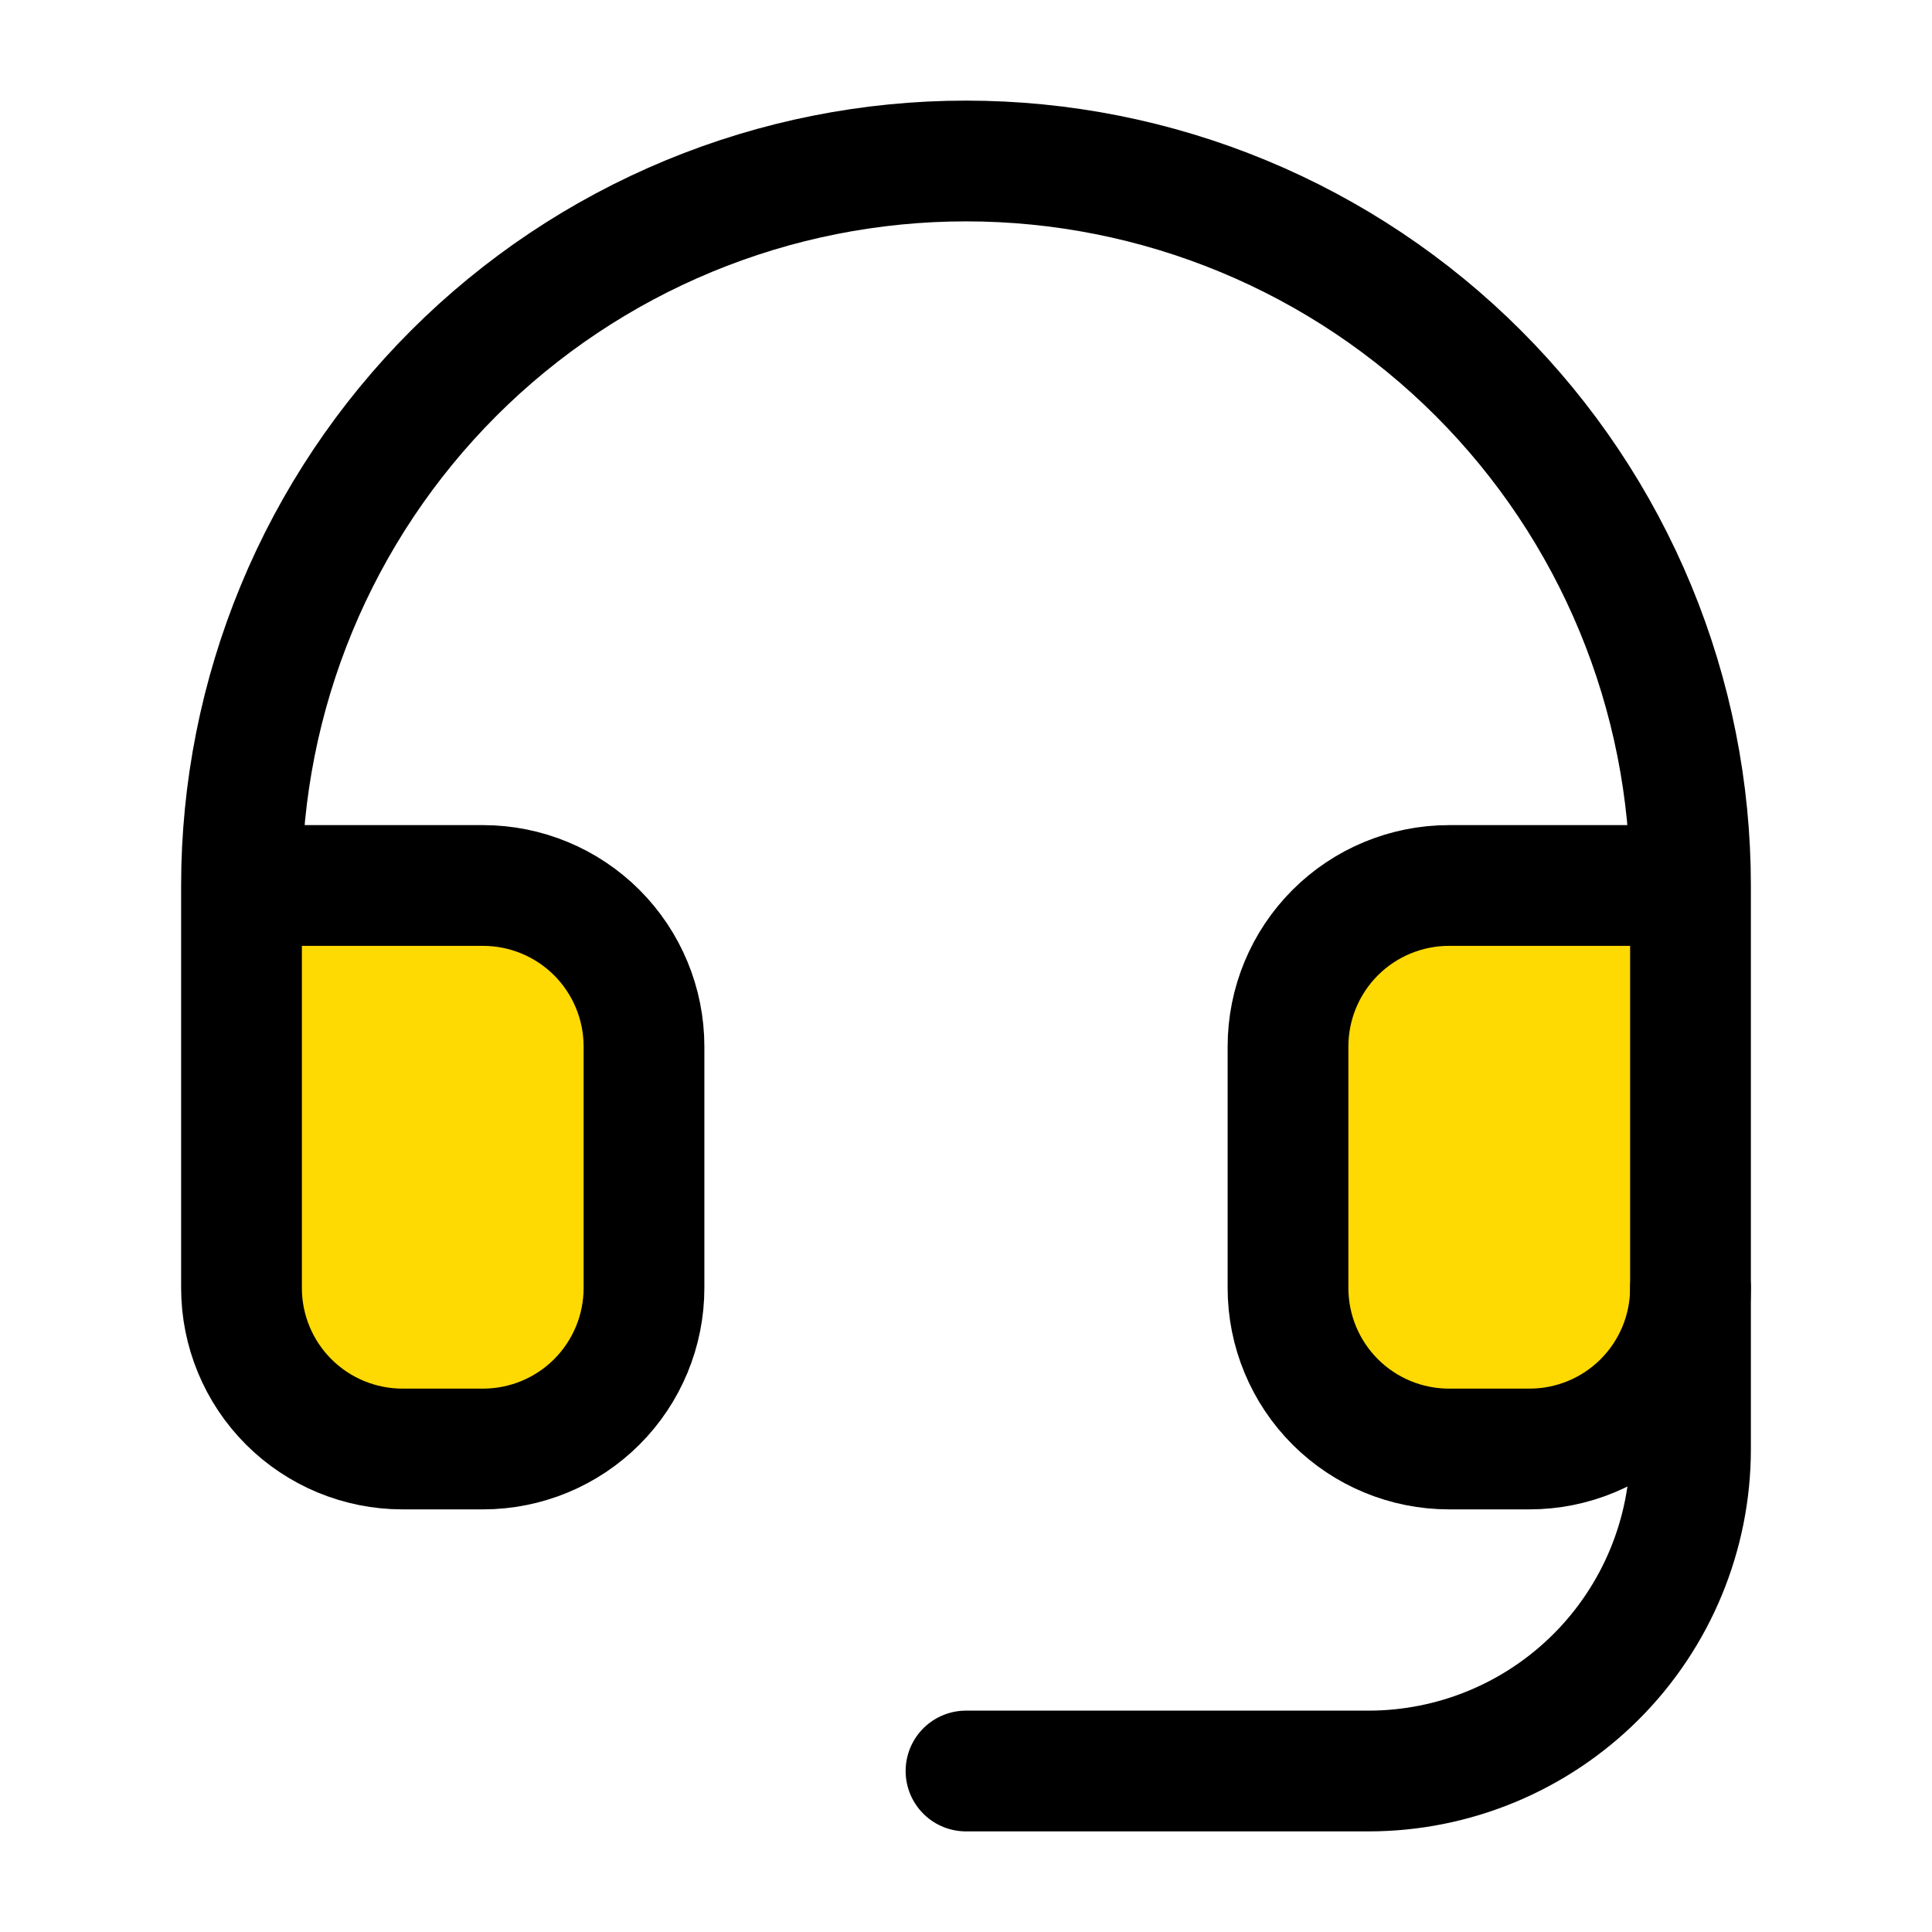
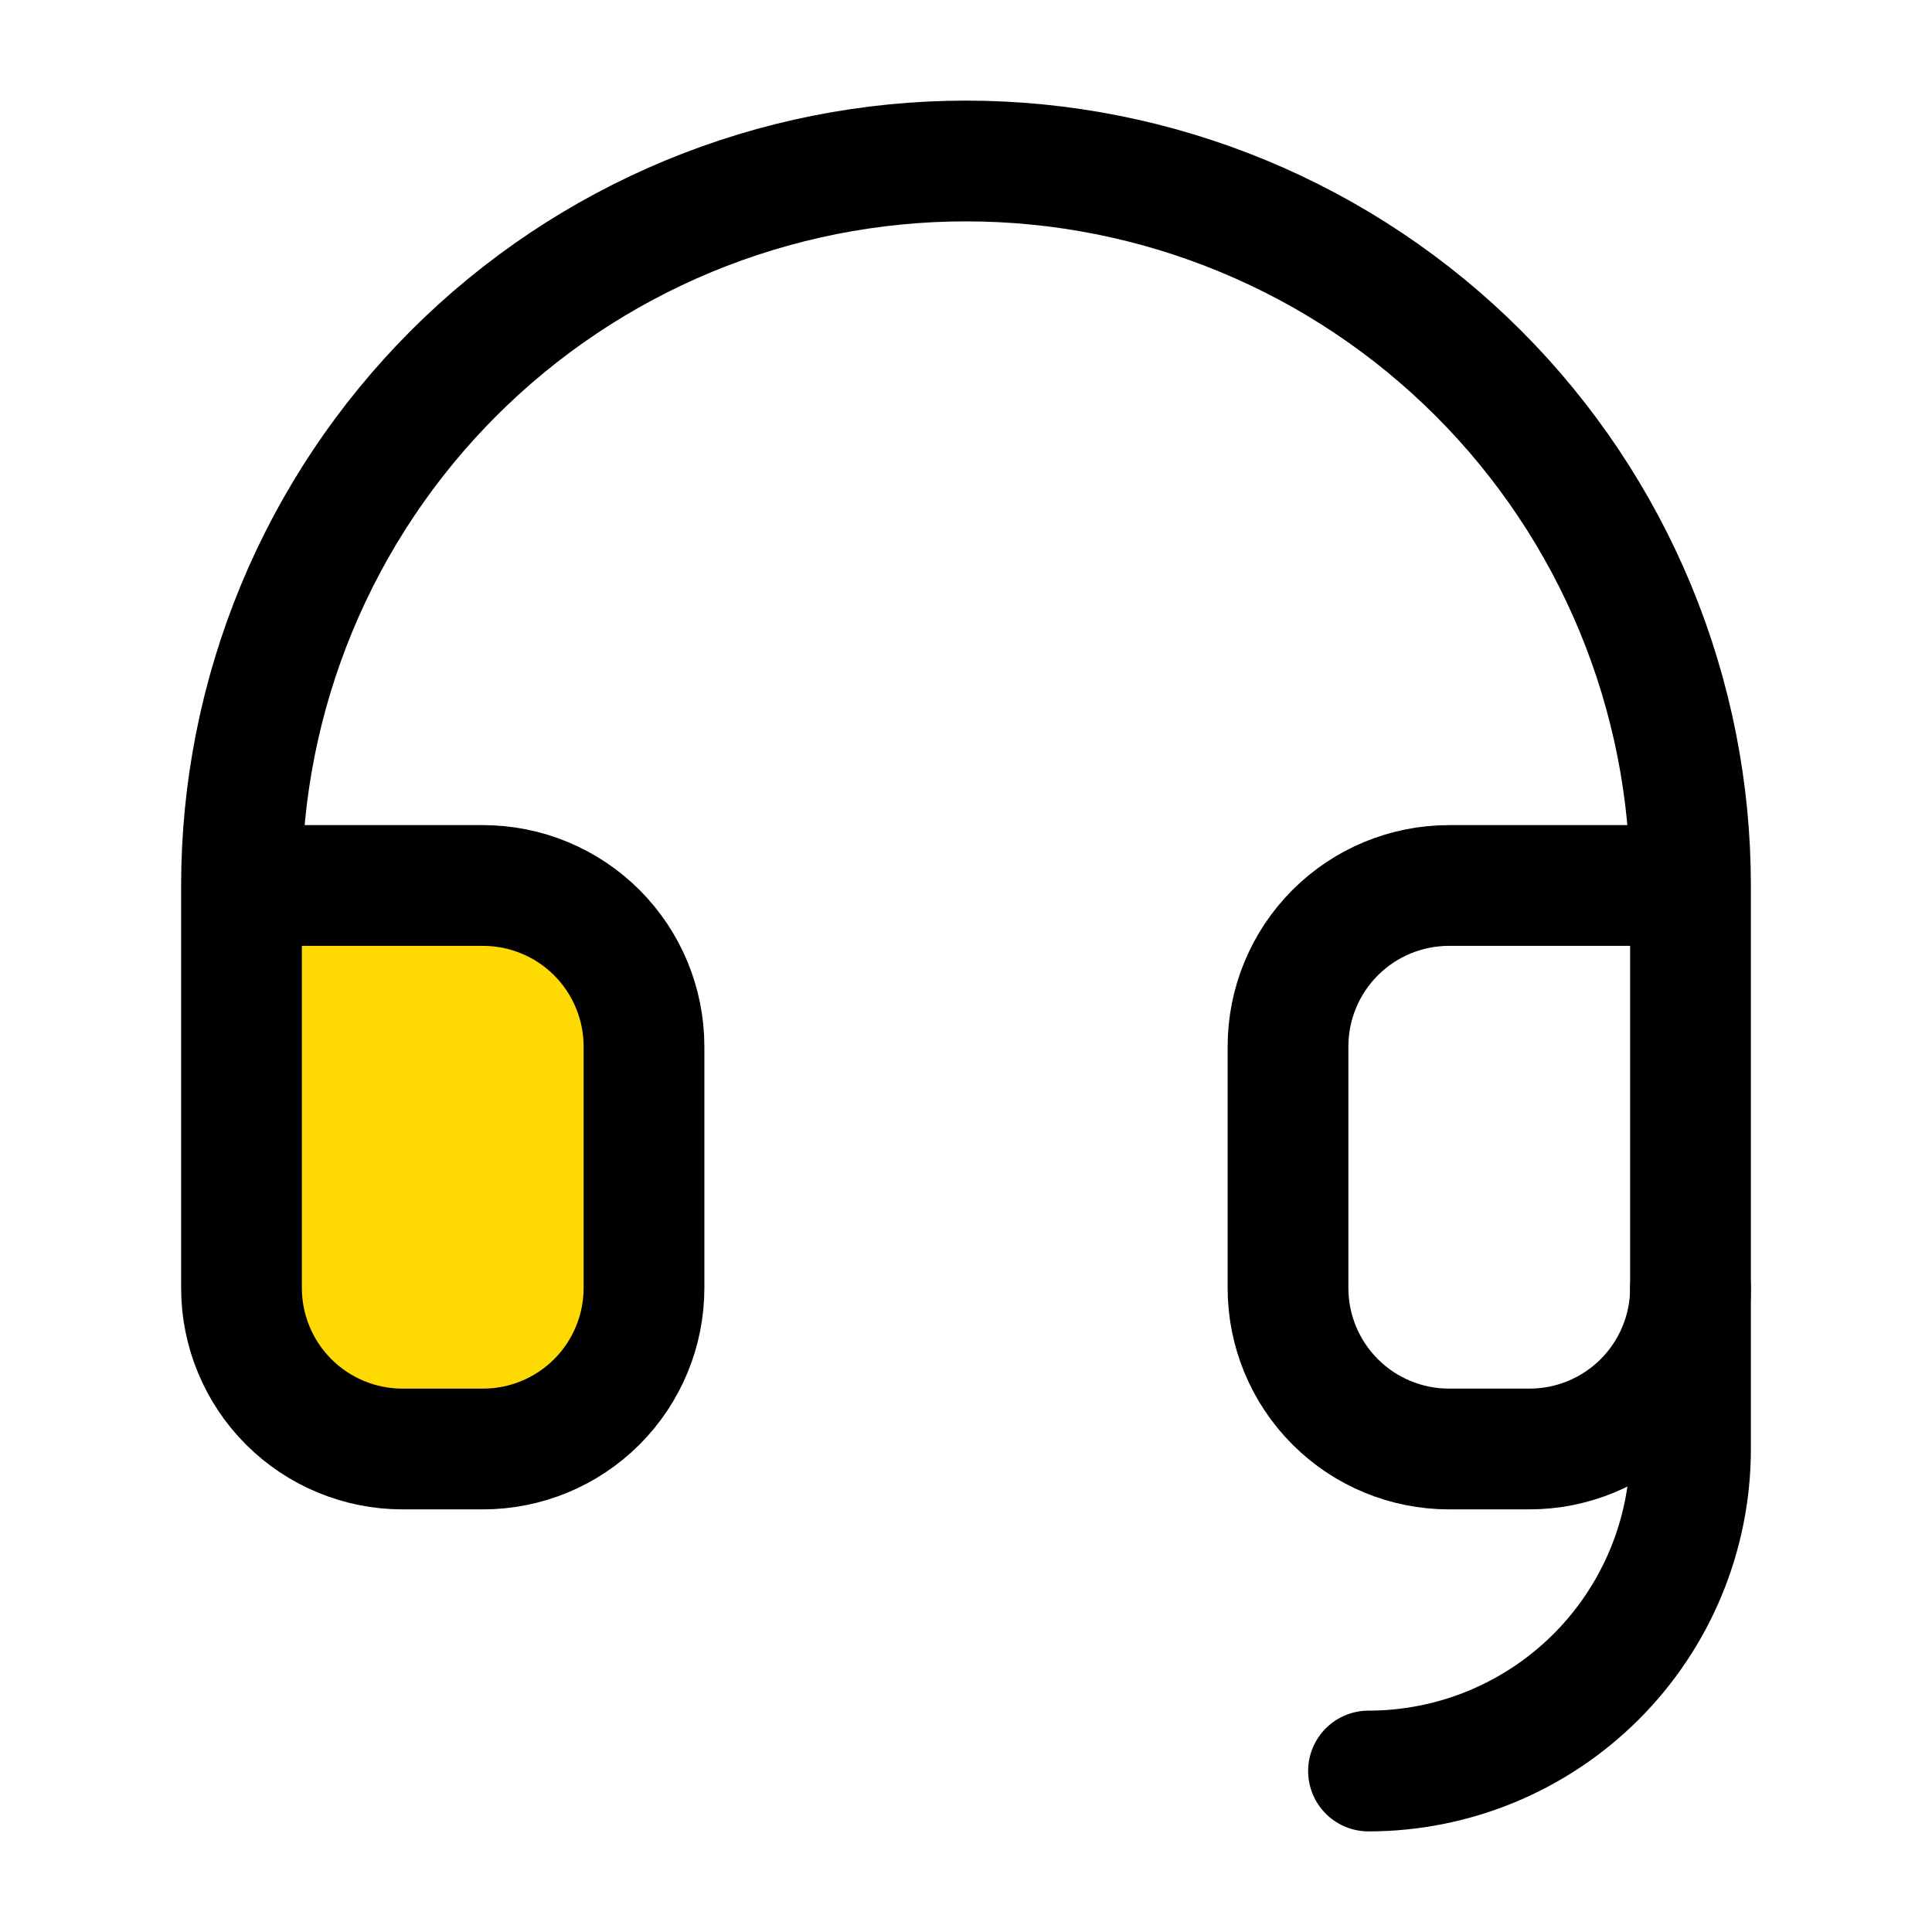
<svg xmlns="http://www.w3.org/2000/svg" width="64" height="64" viewBox="0 0 64 64" fill="none">
  <rect x="8.628" y="29.628" width="12" height="18" fill="#FFD902" />
-   <rect x="43.628" y="29.628" width="12" height="18" fill="#FFD902" />
  <path d="M8 29.333H16C17.415 29.333 18.771 29.895 19.771 30.895C20.771 31.896 21.333 33.252 21.333 34.667V42.667C21.333 44.081 20.771 45.438 19.771 46.438C18.771 47.438 17.415 48 16 48H13.333C11.919 48 10.562 47.438 9.562 46.438C8.562 45.438 8 44.081 8 42.667V29.333ZM8 29.333C8 26.182 8.621 23.061 9.827 20.149C11.033 17.237 12.801 14.591 15.029 12.363C17.258 10.134 19.904 8.366 22.816 7.16C25.727 5.954 28.848 5.333 32 5.333C35.152 5.333 38.273 5.954 41.184 7.16C44.096 8.366 46.742 10.134 48.971 12.363C51.199 14.591 52.967 17.237 54.173 20.149C55.379 23.061 56 26.182 56 29.333M56 29.333V42.667C56 44.081 55.438 45.438 54.438 46.438C53.438 47.438 52.081 48 50.667 48H48C46.586 48 45.229 47.438 44.229 46.438C43.229 45.438 42.667 44.081 42.667 42.667V34.667C42.667 33.252 43.229 31.896 44.229 30.895C45.229 29.895 46.586 29.333 48 29.333H56Z" stroke="black" stroke-width="4" stroke-linecap="round" stroke-linejoin="round" />
-   <path d="M56 42.667V48C56 50.829 54.876 53.542 52.876 55.542C50.875 57.543 48.162 58.667 45.333 58.667H32" stroke="black" stroke-width="4" stroke-linecap="round" stroke-linejoin="round" />
+   <path d="M56 42.667V48C56 50.829 54.876 53.542 52.876 55.542C50.875 57.543 48.162 58.667 45.333 58.667" stroke="black" stroke-width="4" stroke-linecap="round" stroke-linejoin="round" />
</svg>